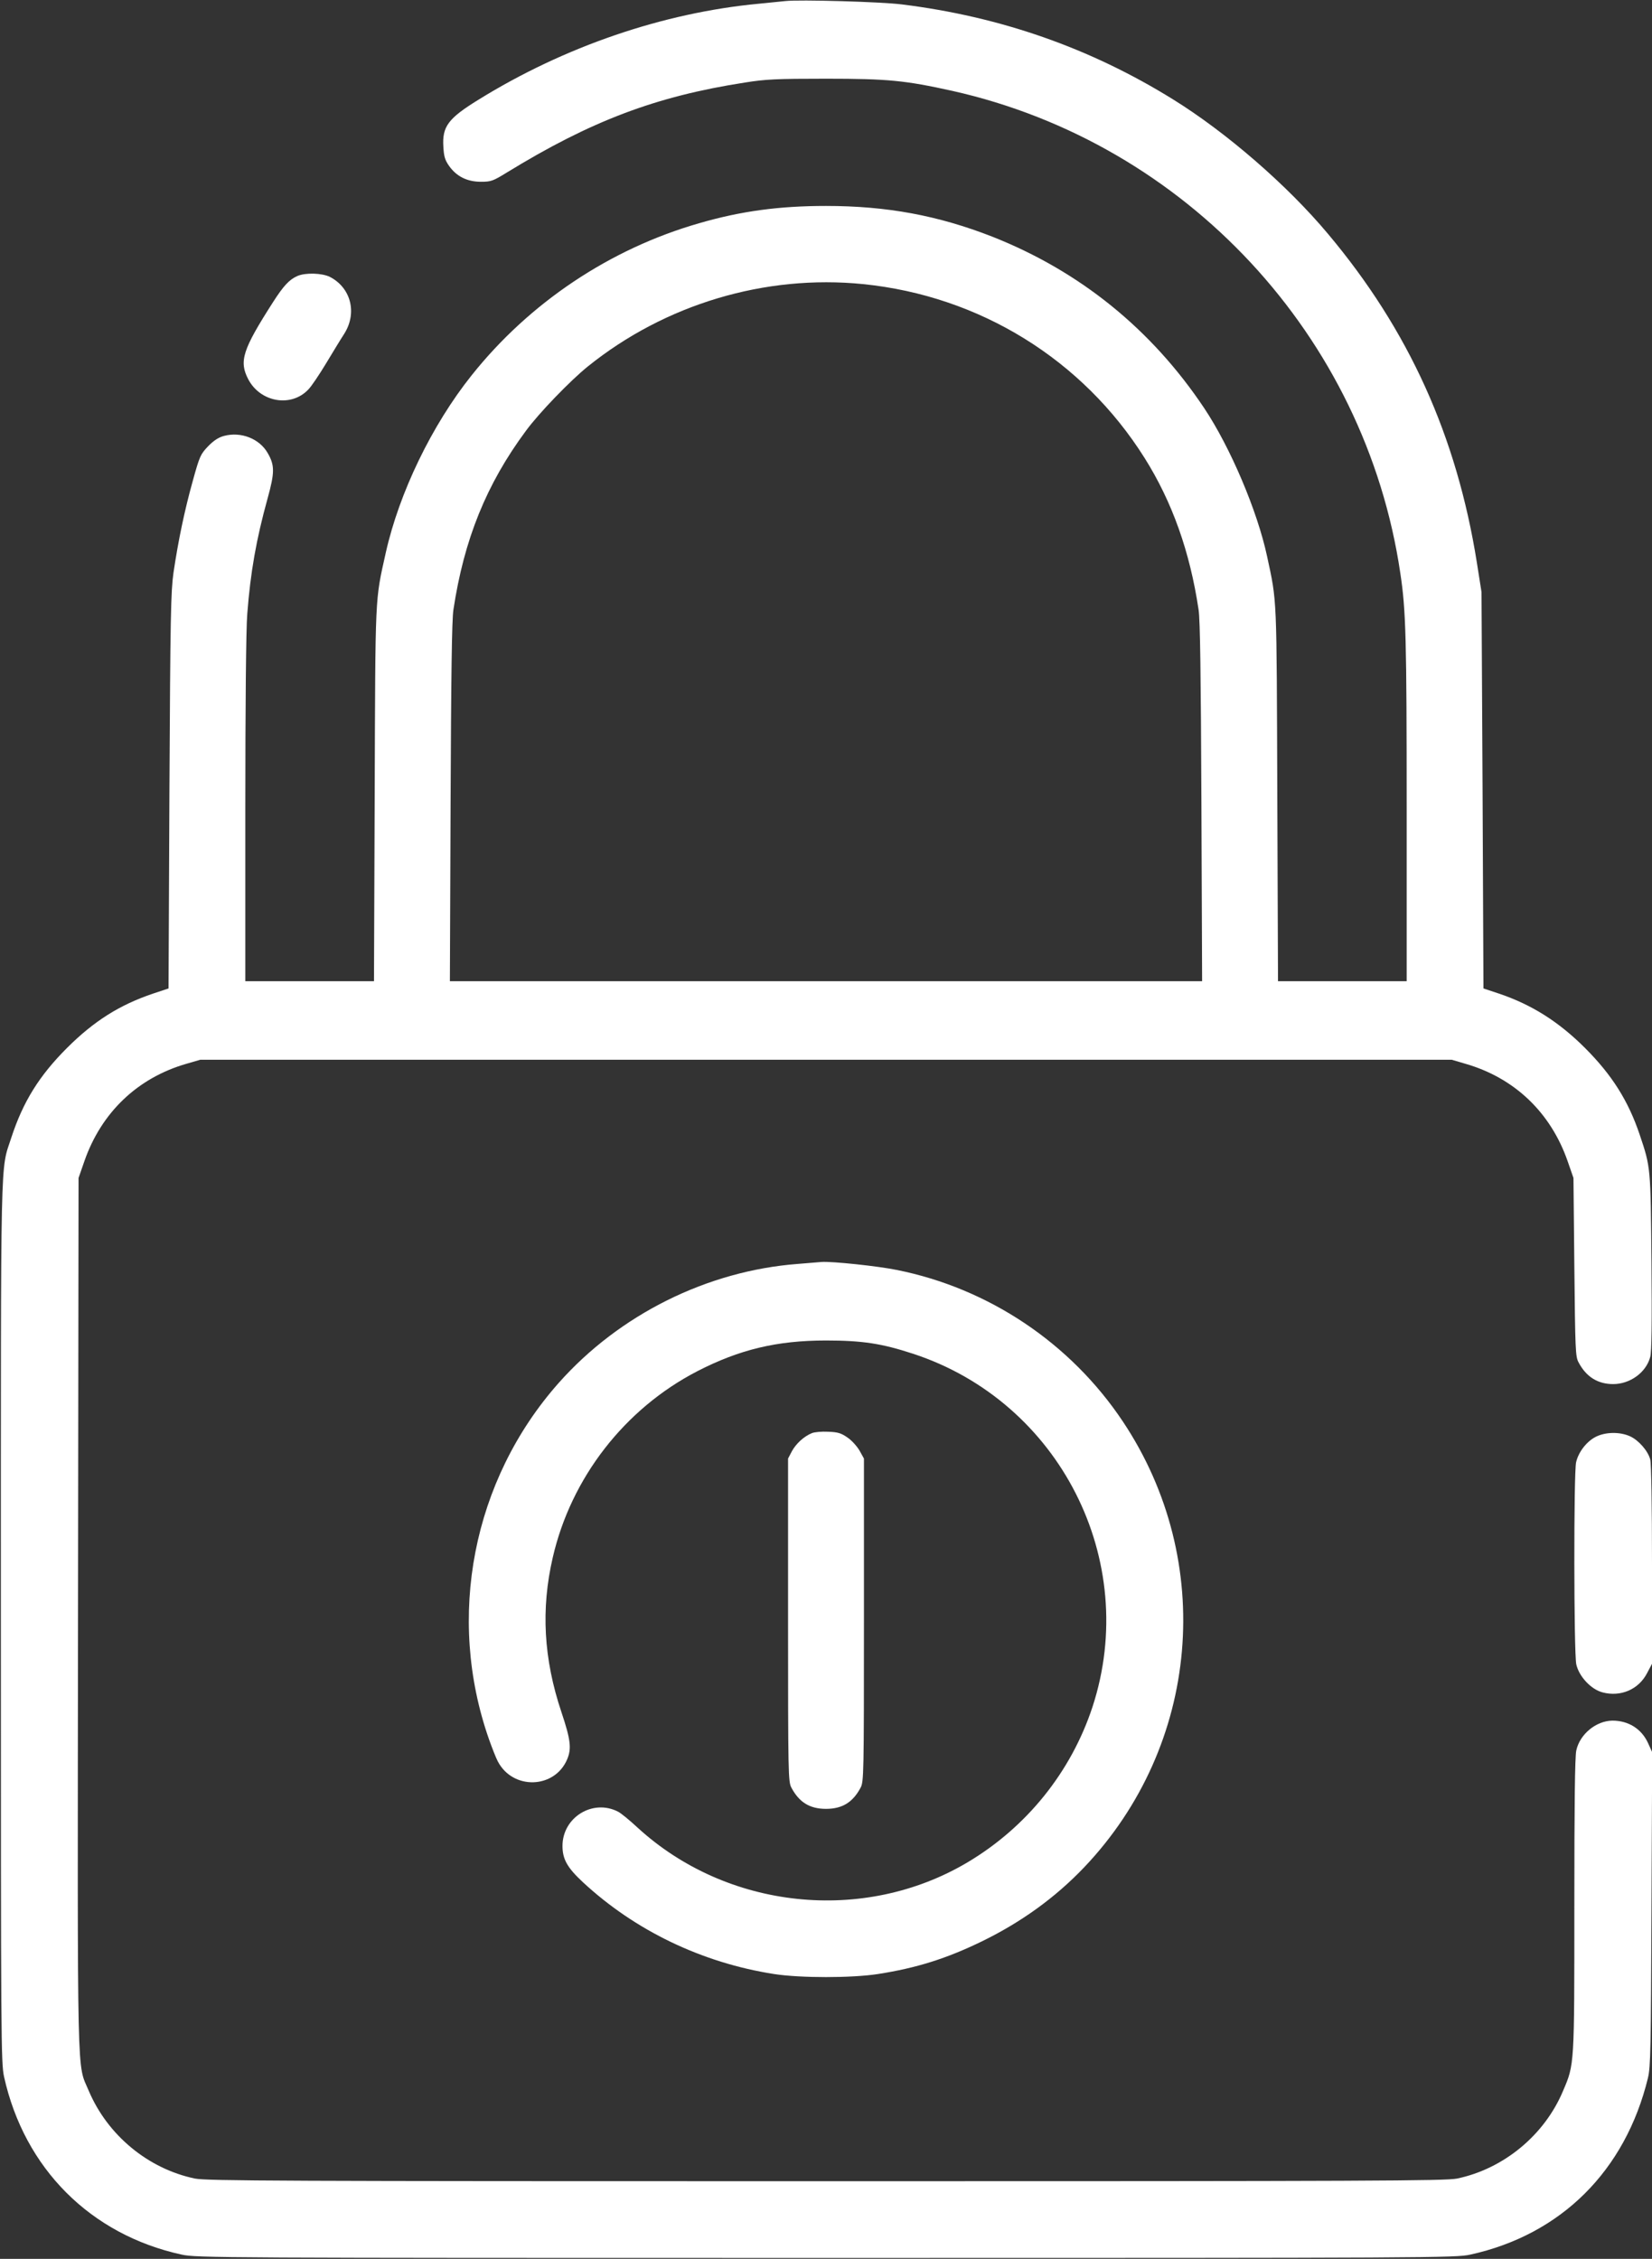
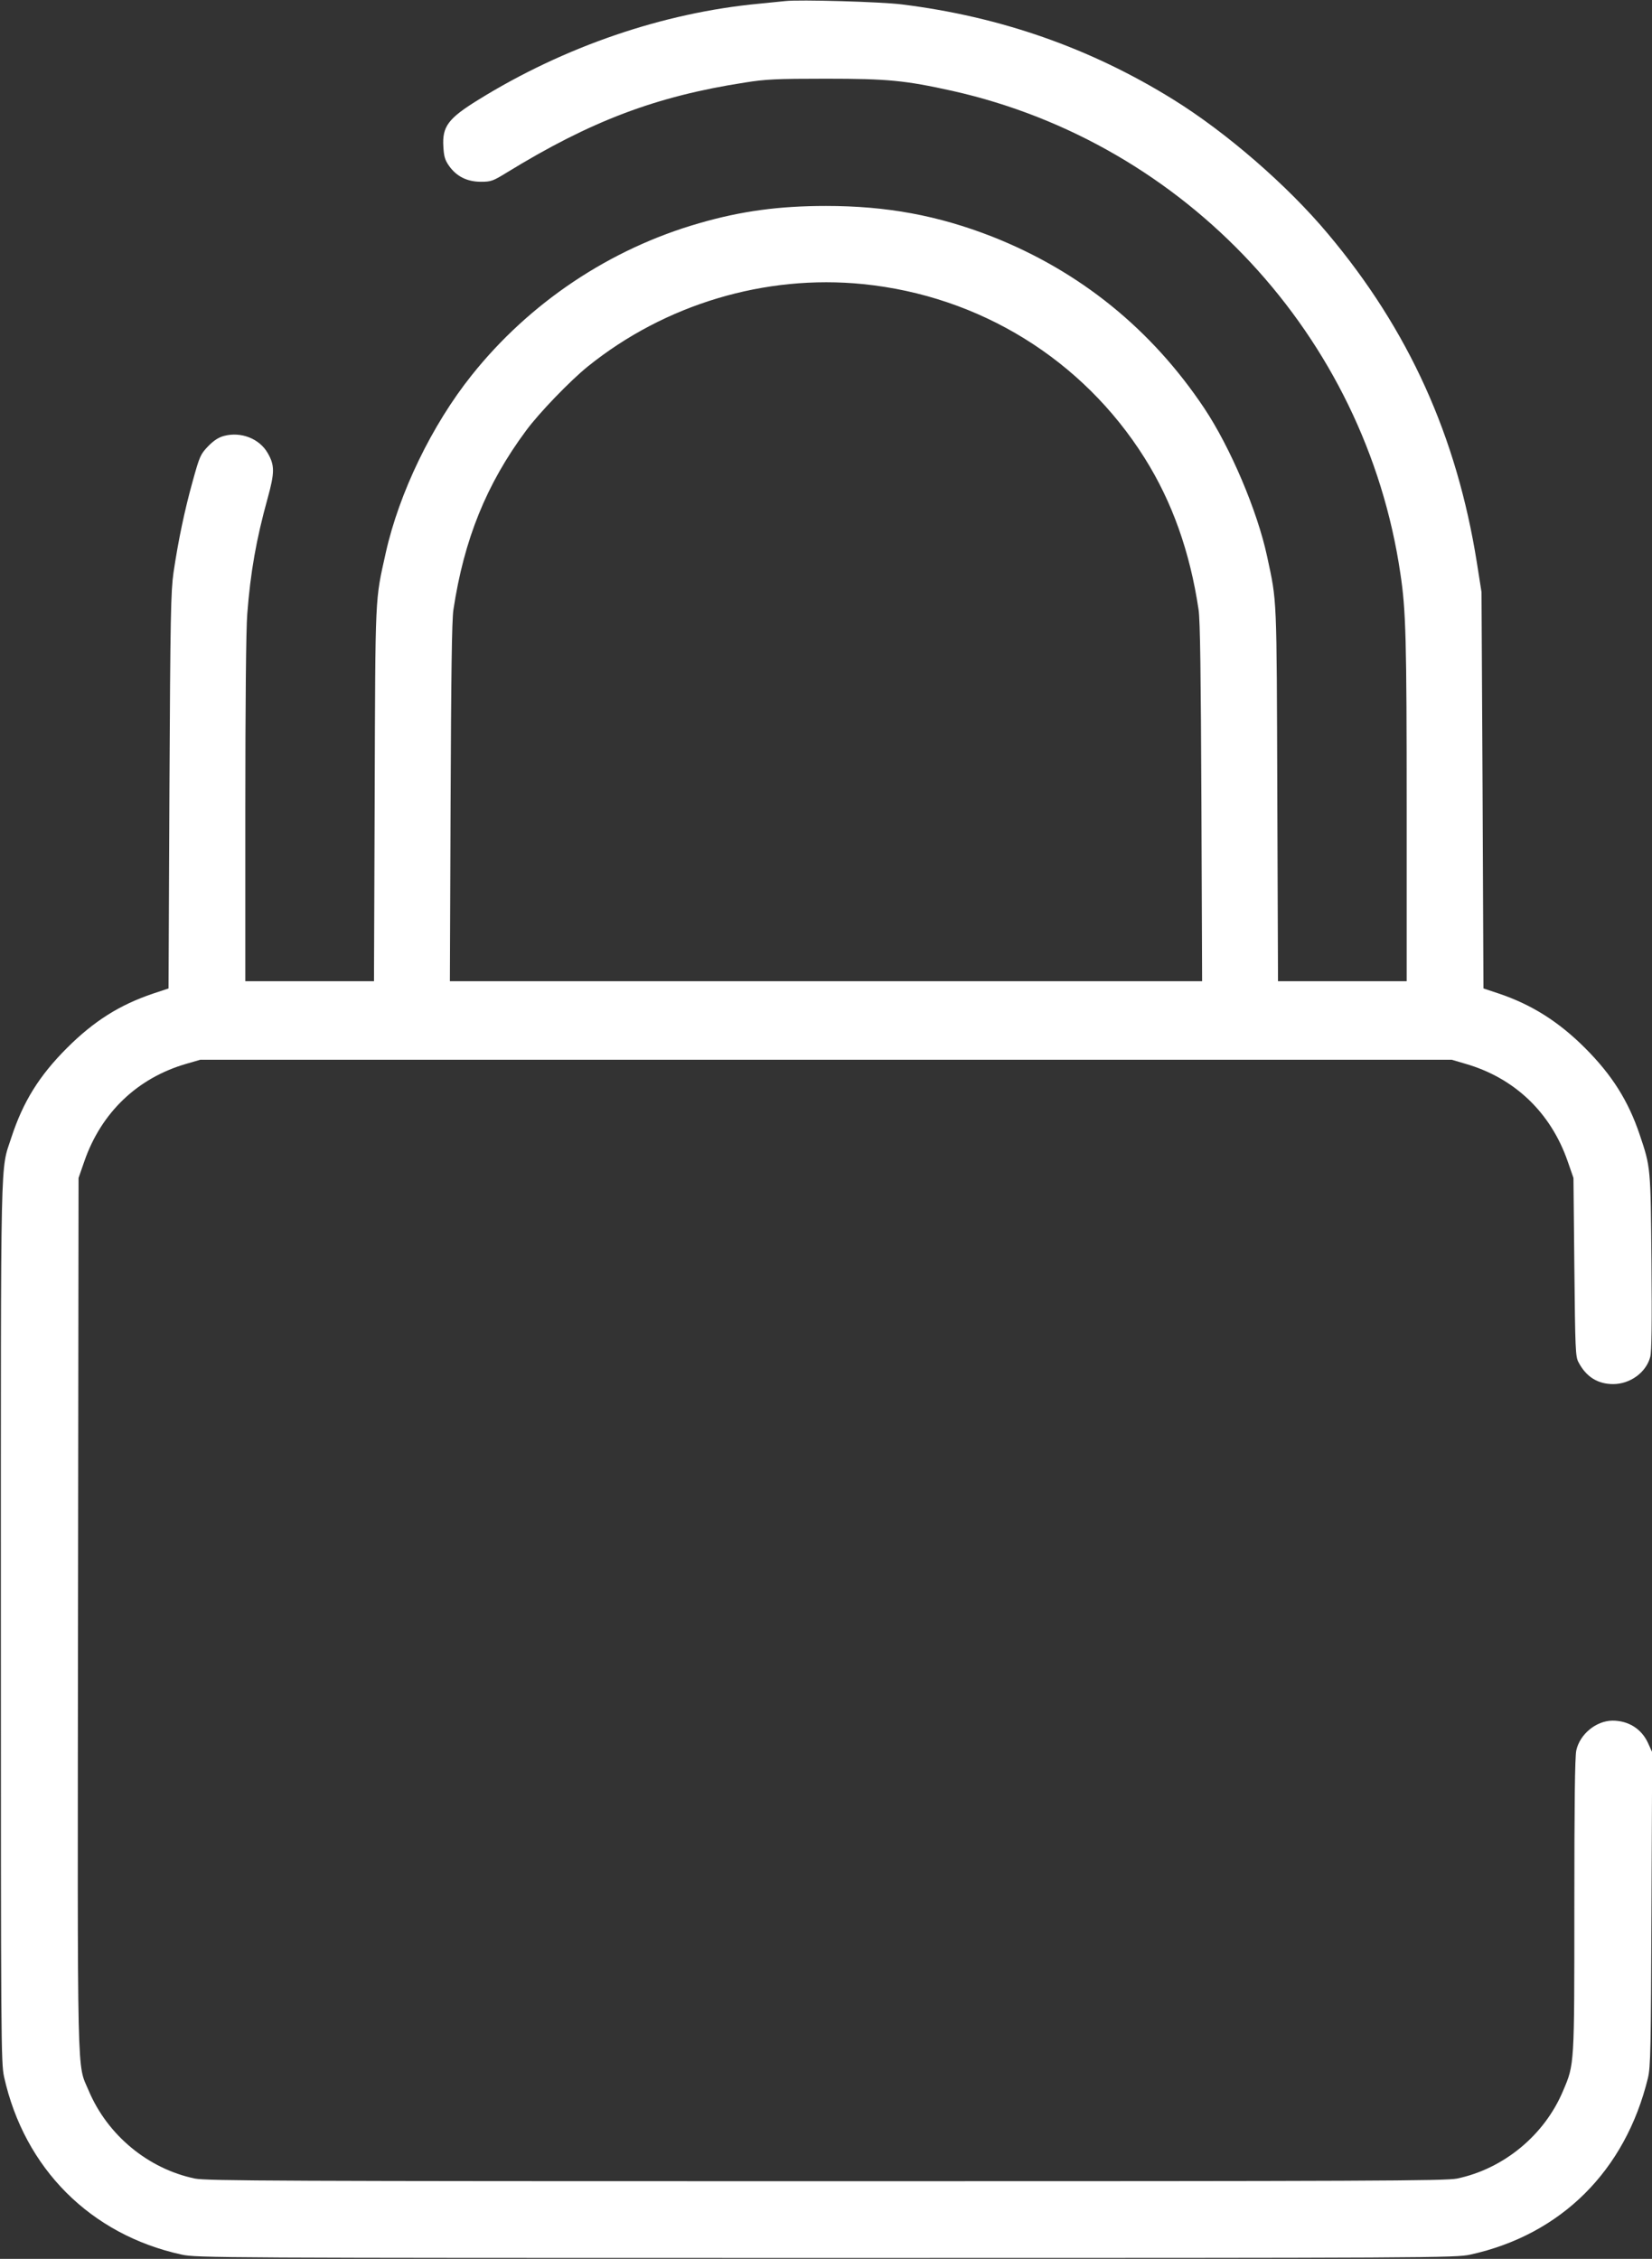
<svg xmlns="http://www.w3.org/2000/svg" version="1.1" id="Ebene_1" x="0px" y="0px" viewBox="0 0 936 1280" style="enable-background:new 0 0 936 1280;" xml:space="preserve">
  <rect x="0" y="0" width="936" height="1280" fill="#333333" stroke="none" />
  <style type="text/css">
	.st0{fill:#FFFFFF;}
</style>
  <g transform="translate(0,1280) scale(0.1,-0.1)">
    <path class="st0" d="M4450,12794c-19-2-87-9-150-15c-542-51-1103-243-1589-544c-172-106-206-152-199-266c3-56,9-76,33-110   c42-59,102-89,180-89c57,0,68,4,146,52c476,292,844,432,1348,510c118,19,179,22,461,22c352,0,449-10,716-69   c1324-297,2340-1390,2538-2733c32-210,36-375,36-1339v-973h-365h-364l-4,1058c-4,1141-1,1085-58,1350c-55,257-208,617-356,839   c-299,448-705,776-1201,972c-307,120-597,174-942,174c-265,0-481-29-719-98c-505-145-961-450-1289-862c-225-282-410-665-486-1004   c-62-279-59-218-63-1371l-4-1058h-364h-365v973c0,593,4,1026,11,1108c18,236,51,423,115,654c41,148,41,189,0,259   c-47,81-151,121-246,96c-31-8-59-26-91-59c-43-45-48-56-87-197c-46-165-82-337-109-519c-15-107-18-242-23-1238l-5-1118l-87-29   c-190-64-336-156-489-309c-157-157-248-304-314-505c-64-199-60-4-60-2741c0-2380,1-2504,18-2583C138,513,512,137,1030,24   c82-18,207-19,3650-19s3568,1,3650,19c515,113,879,475,1007,1001c15,62,17,166,20,958l4,888l-24,53c-37,80-111,126-201,126   c-93-1-185-77-205-169c-8-36-11-311-11-877c0-911,1-900-64-1052c-105-251-337-442-601-497c-66-13-477-15-3575-15s-3509,2-3575,15   c-265,55-495,245-602,497c-68,163-64-30-61,2703l3,2470l33,95c96,276,301,472,578,552l79,23h3545h3545l78-23   c278-80,483-276,579-552l33-95l5-505c5-468,6-508,24-540c43-82,109-123,196-123c96,0,187,66,210,154c8,29,10,191,7,538   c-5,539-4,535-67,722c-64,190-156,337-309,490c-149,149-302,246-489,309l-87,29l-5,1123l-6,1123l-26,165   c-114,719-387,1321-844,1865c-230,275-576,575-878,762c-469,291-978,469-1536,538C4992,12790,4528,12803,4450,12794z M4891,11190   c660-67,1243-427,1594-985c156-248,257-531,306-860c9-56,13-378,16-1092l4-1013H4680H2549l4,1013c3,717,7,1035,16,1092   c60,398,187,712,411,1014c74,101,251,284,350,364C3768,11076,4335,11246,4891,11190z" />
-     <path class="st0" d="M1685,11236c-46-20-79-56-138-148c-173-270-194-335-140-438c69-130,243-160,340-57c17,17,62,84,100,147   s84,139,103,168c75,118,39,261-81,323C1824,11253,1731,11256,1685,11236z" />
-     <path class="st0" d="M4521,5638c-514-39-1012-287-1356-675c-487-550-638-1326-394-2020c17-48,39-104,49-123c85-165,324-157,394,12   c25,60,19,111-33,266c-101,301-117,584-49,877c104,451,407,842,819,1055c239,123,451,174,729,174c206,0,316-17,493-75   c831-272,1288-1171,1017-2001c-121-368-372-681-708-881c-589-350-1364-268-1871,198c-44,41-93,81-109,89c-143,74-315-32-315-194   c0-75,27-123,115-205c295-274,674-457,1084-521c148-23,440-23,588,0c219,34,390,88,591,186c223,109,415,248,578,419   c656,690,747,1734,219,2526c-296,444-760,755-1282,859c-108,22-365,49-425,45C4644,5648,4584,5643,4521,5638z" />
-     <path class="st0" d="M4600,4679c-45-18-90-60-113-102l-22-42v-915c0-874,1-917,19-950c44-83,104-120,196-120s152,37,196,120   c18,33,19,76,19,950v915l-25,45c-14,24-44,58-68,74c-36,25-54,31-110,33C4655,4689,4614,4685,4600,4679z" />
-     <path class="st0" d="M9039,4657c-51-27-96-86-109-143c-14-58-13-1081,1-1145c15-68,83-142,149-159c102-27,204,16,252,109l28,53v562   c0,333-4,575-10,596c-13,49-66,109-114,131C9177,4688,9094,4686,9039,4657z" />
  </g>
</svg>